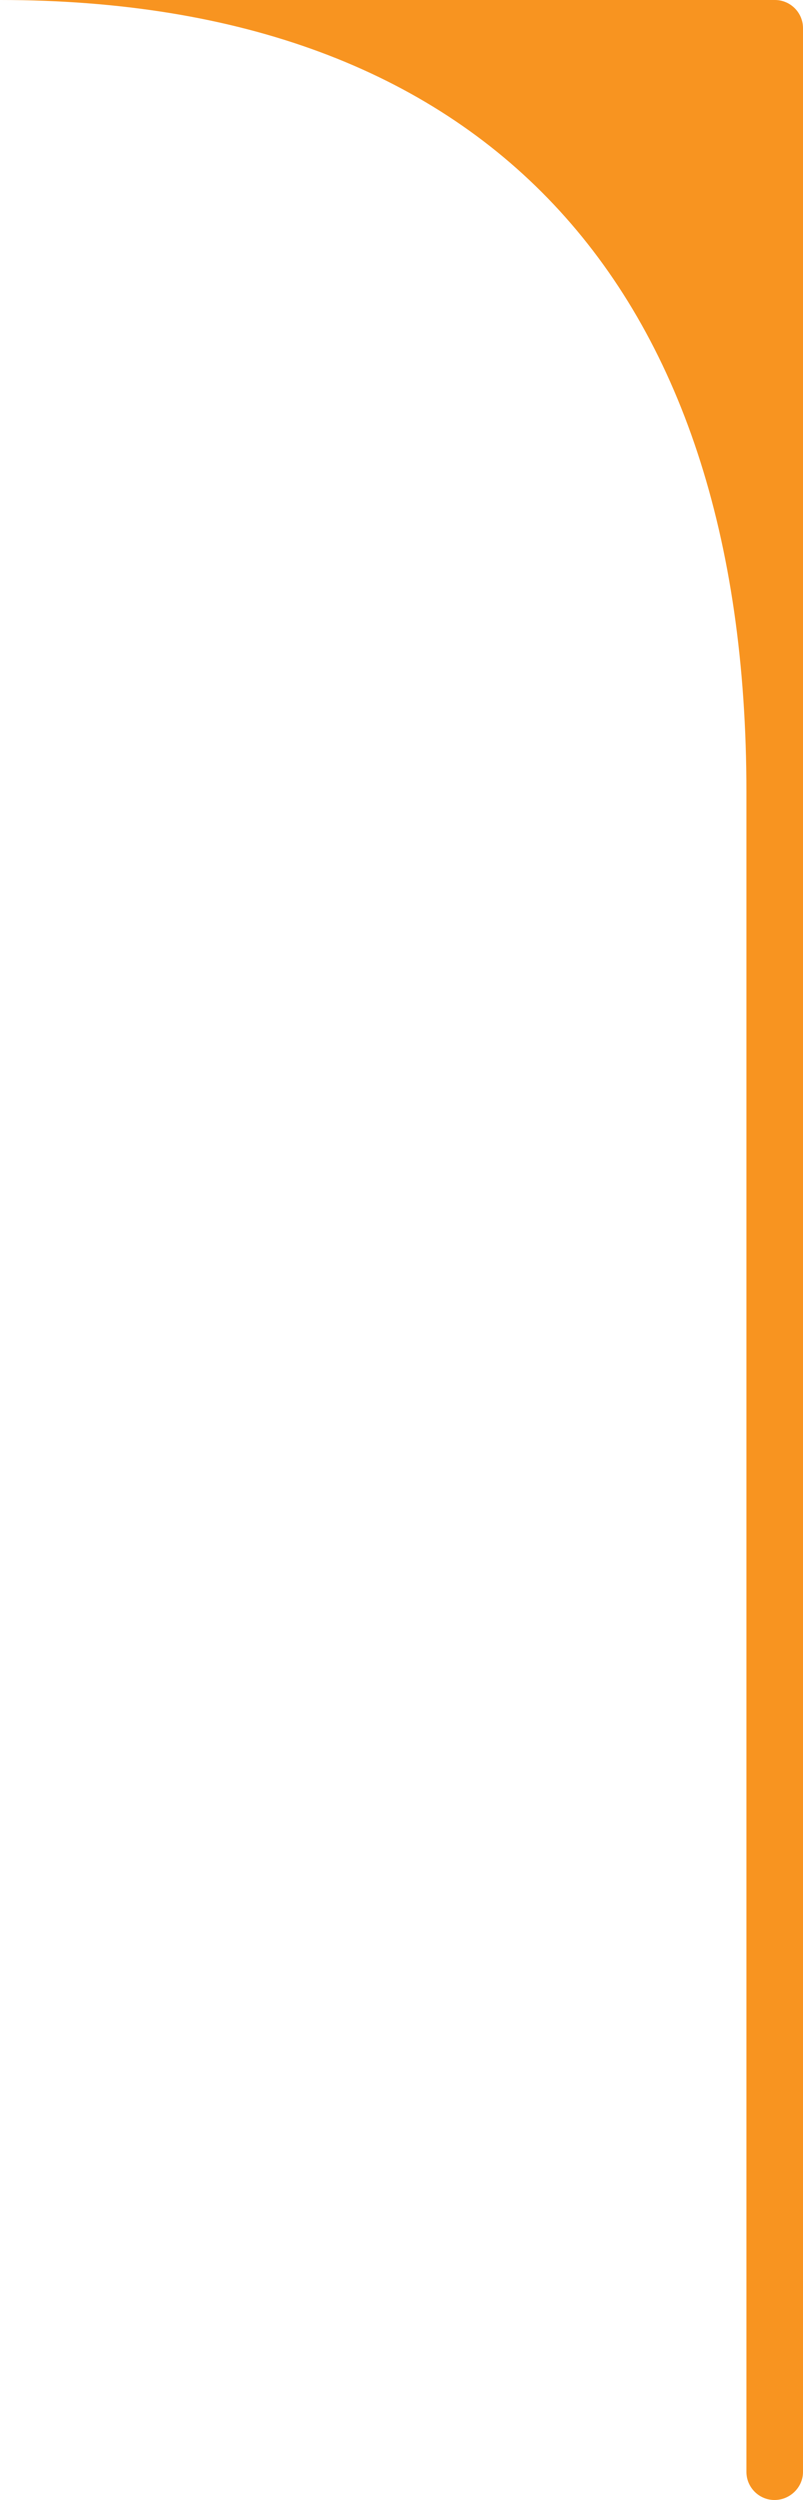
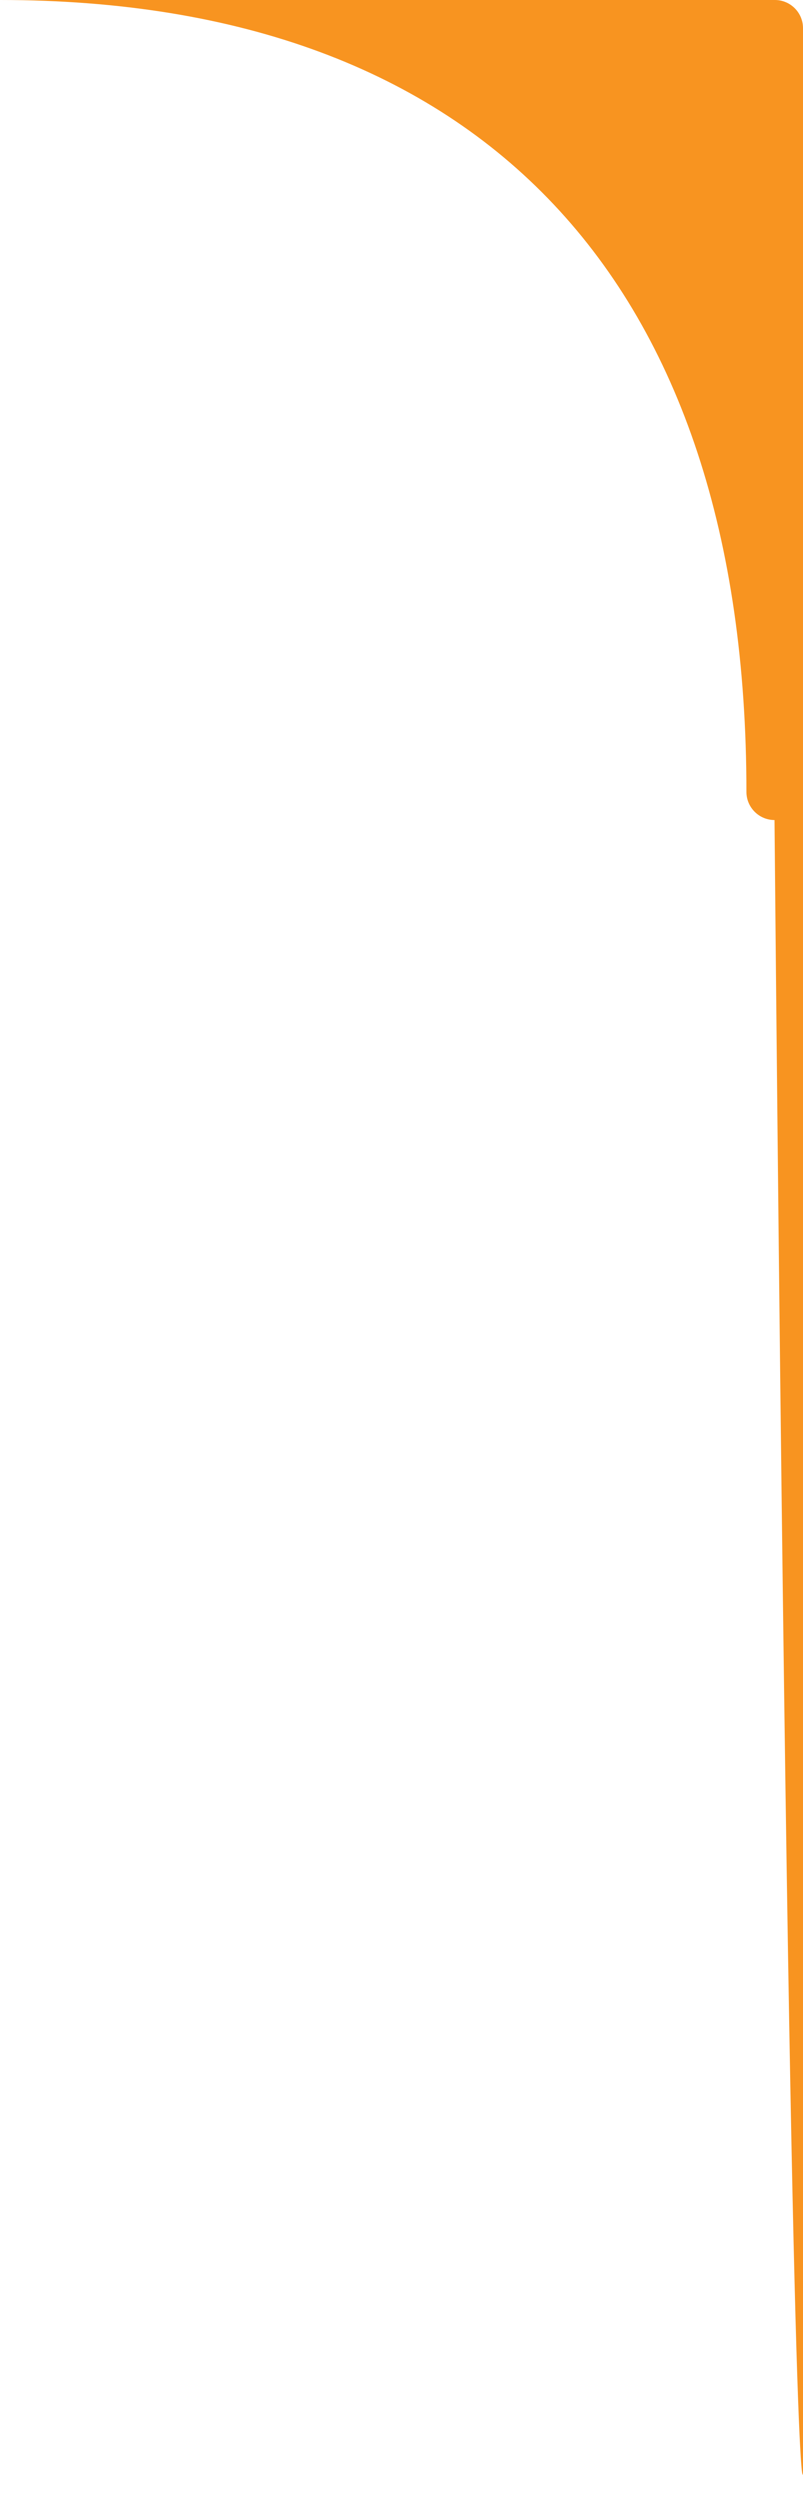
<svg xmlns="http://www.w3.org/2000/svg" version="1.1" id="Capa_1" x="0px" y="0px" viewBox="0 0 197.3 614" style="enable-background:new 0 0 197.3 614;" xml:space="preserve">
  <style type="text/css">
	.st0{fill:#F89420;}
</style>
-   <path class="st0" d="M197.3,607.1l0-600.2c0-3.8-3.1-6.9-6.9-6.9L0,0c118.3,0,183.4,69.1,183.4,194.5l0,412.6c0,3.8,3.1,6.9,6.9,6.9  h0C194.1,614,197.3,610.9,197.3,607.1z" />
+   <path class="st0" d="M197.3,607.1l0-600.2c0-3.8-3.1-6.9-6.9-6.9L0,0c118.3,0,183.4,69.1,183.4,194.5c0,3.8,3.1,6.9,6.9,6.9  h0C194.1,614,197.3,610.9,197.3,607.1z" />
</svg>